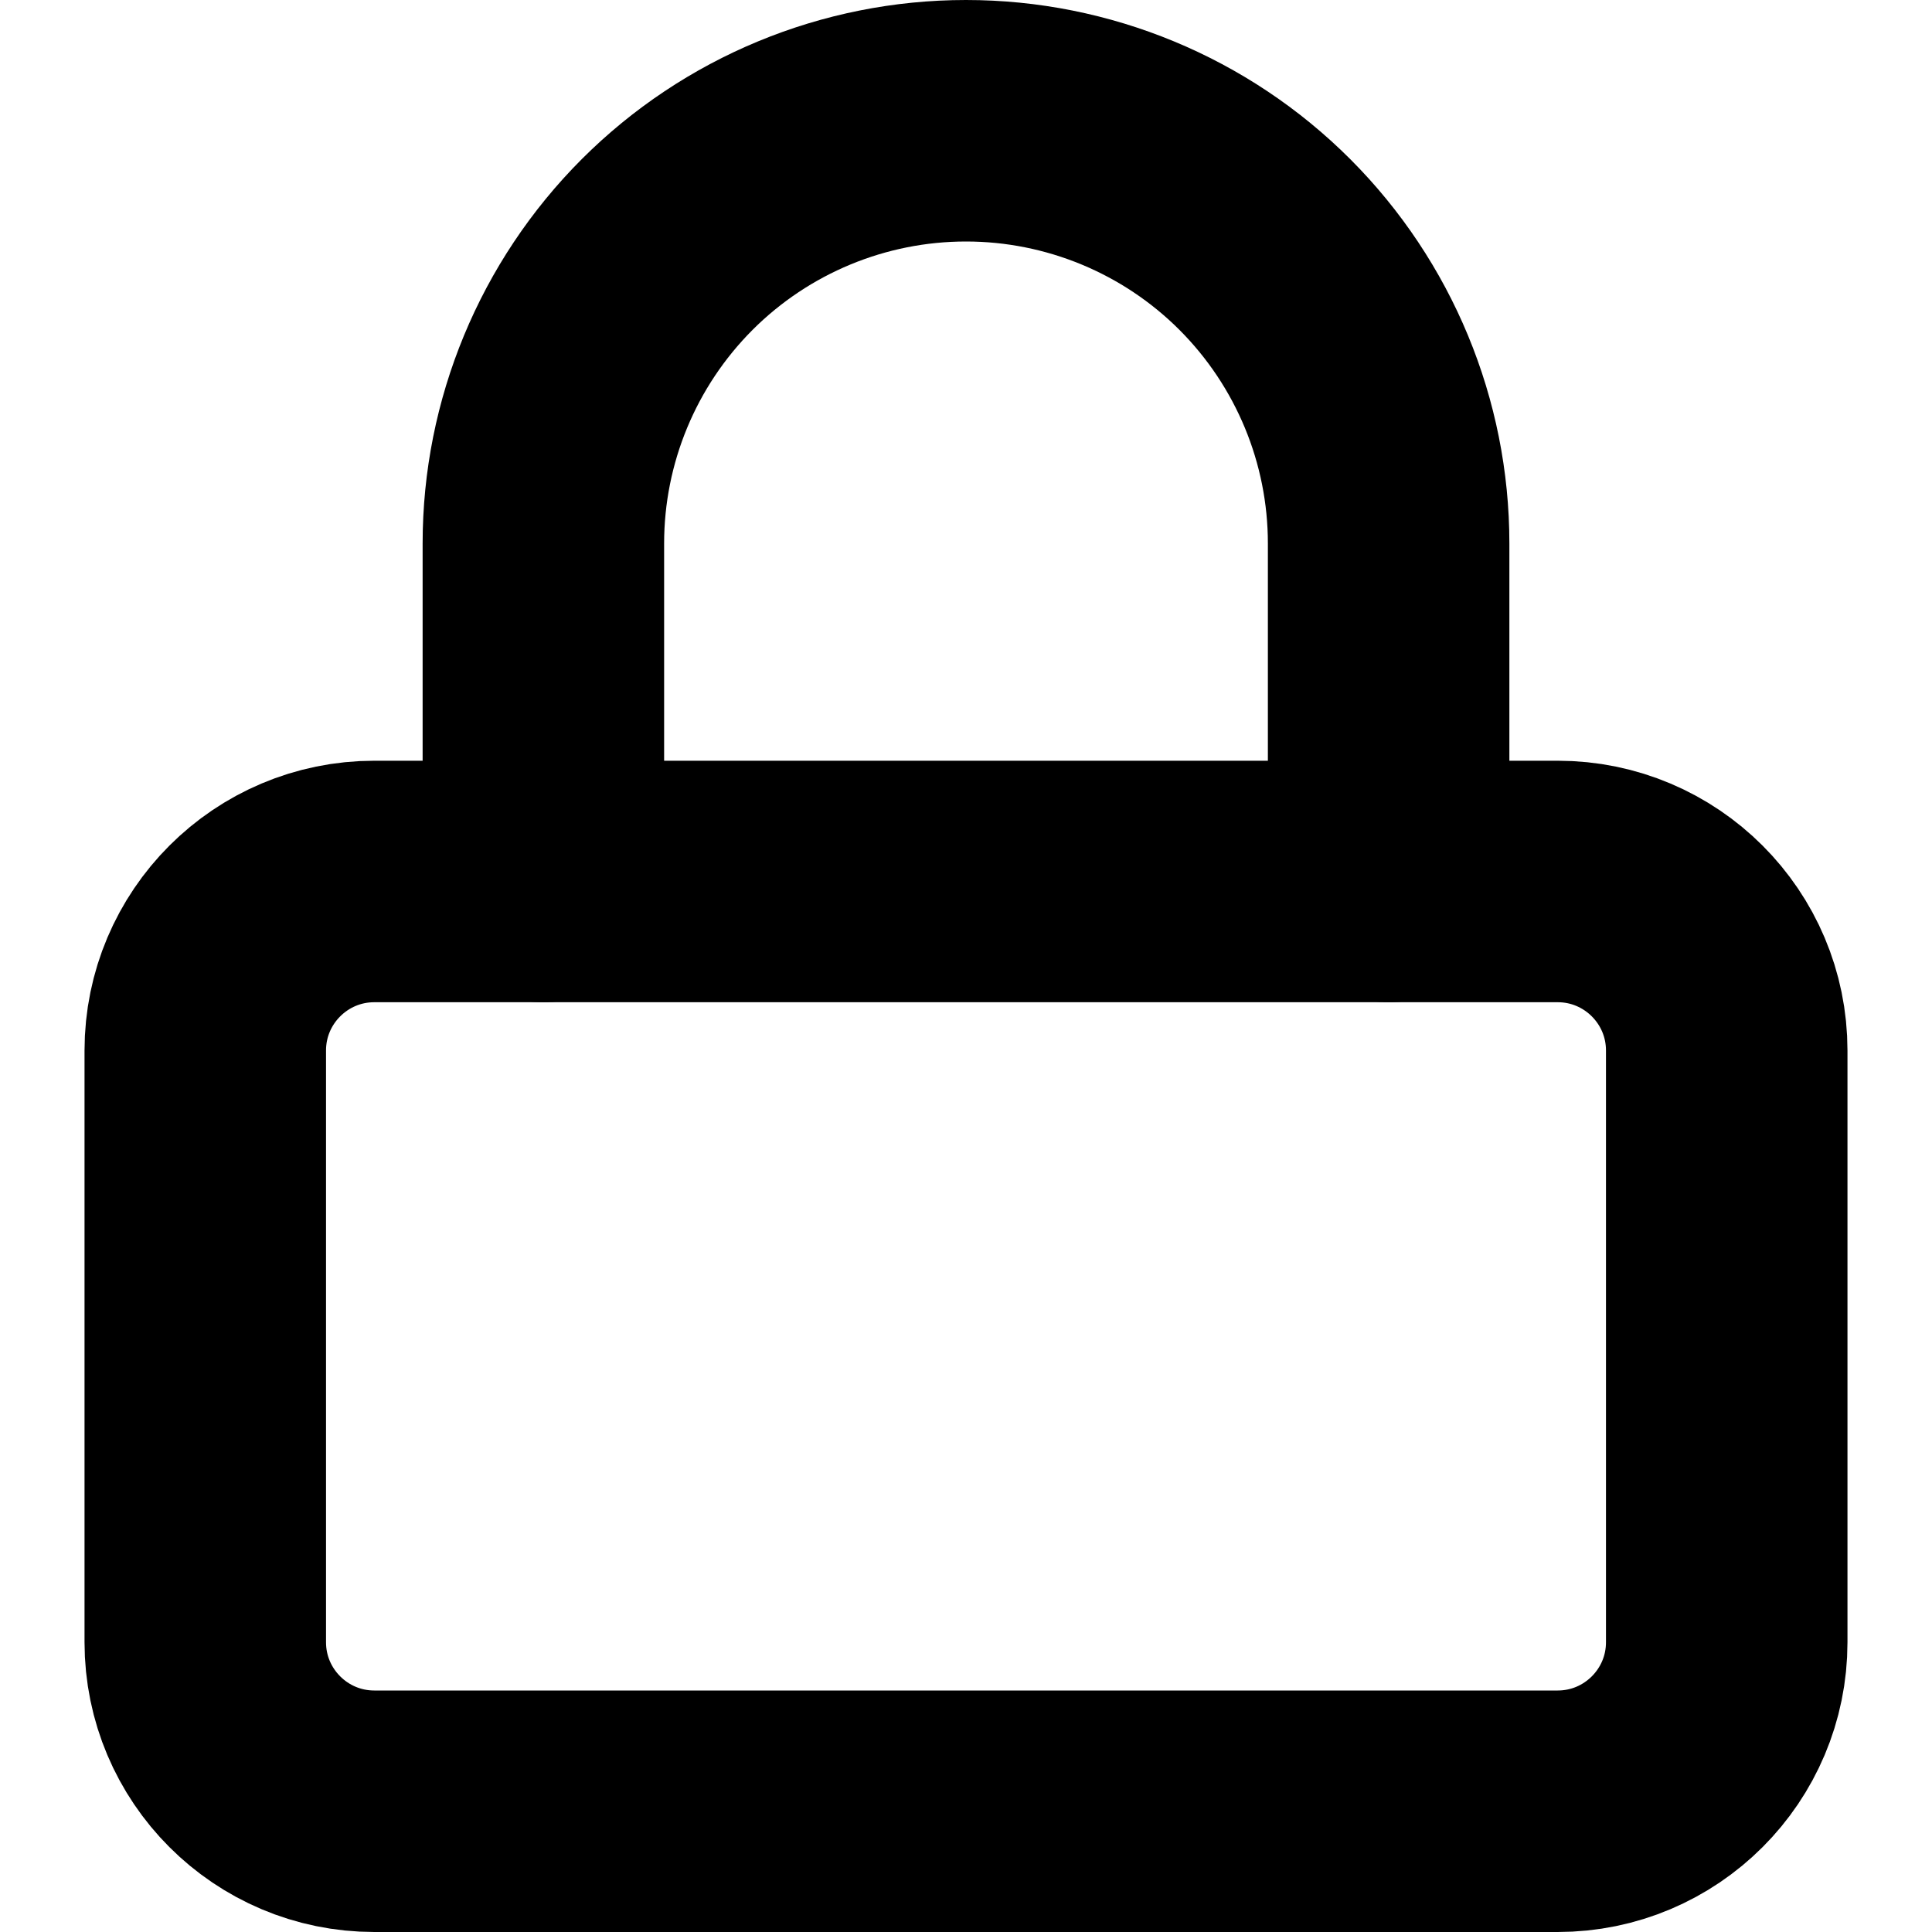
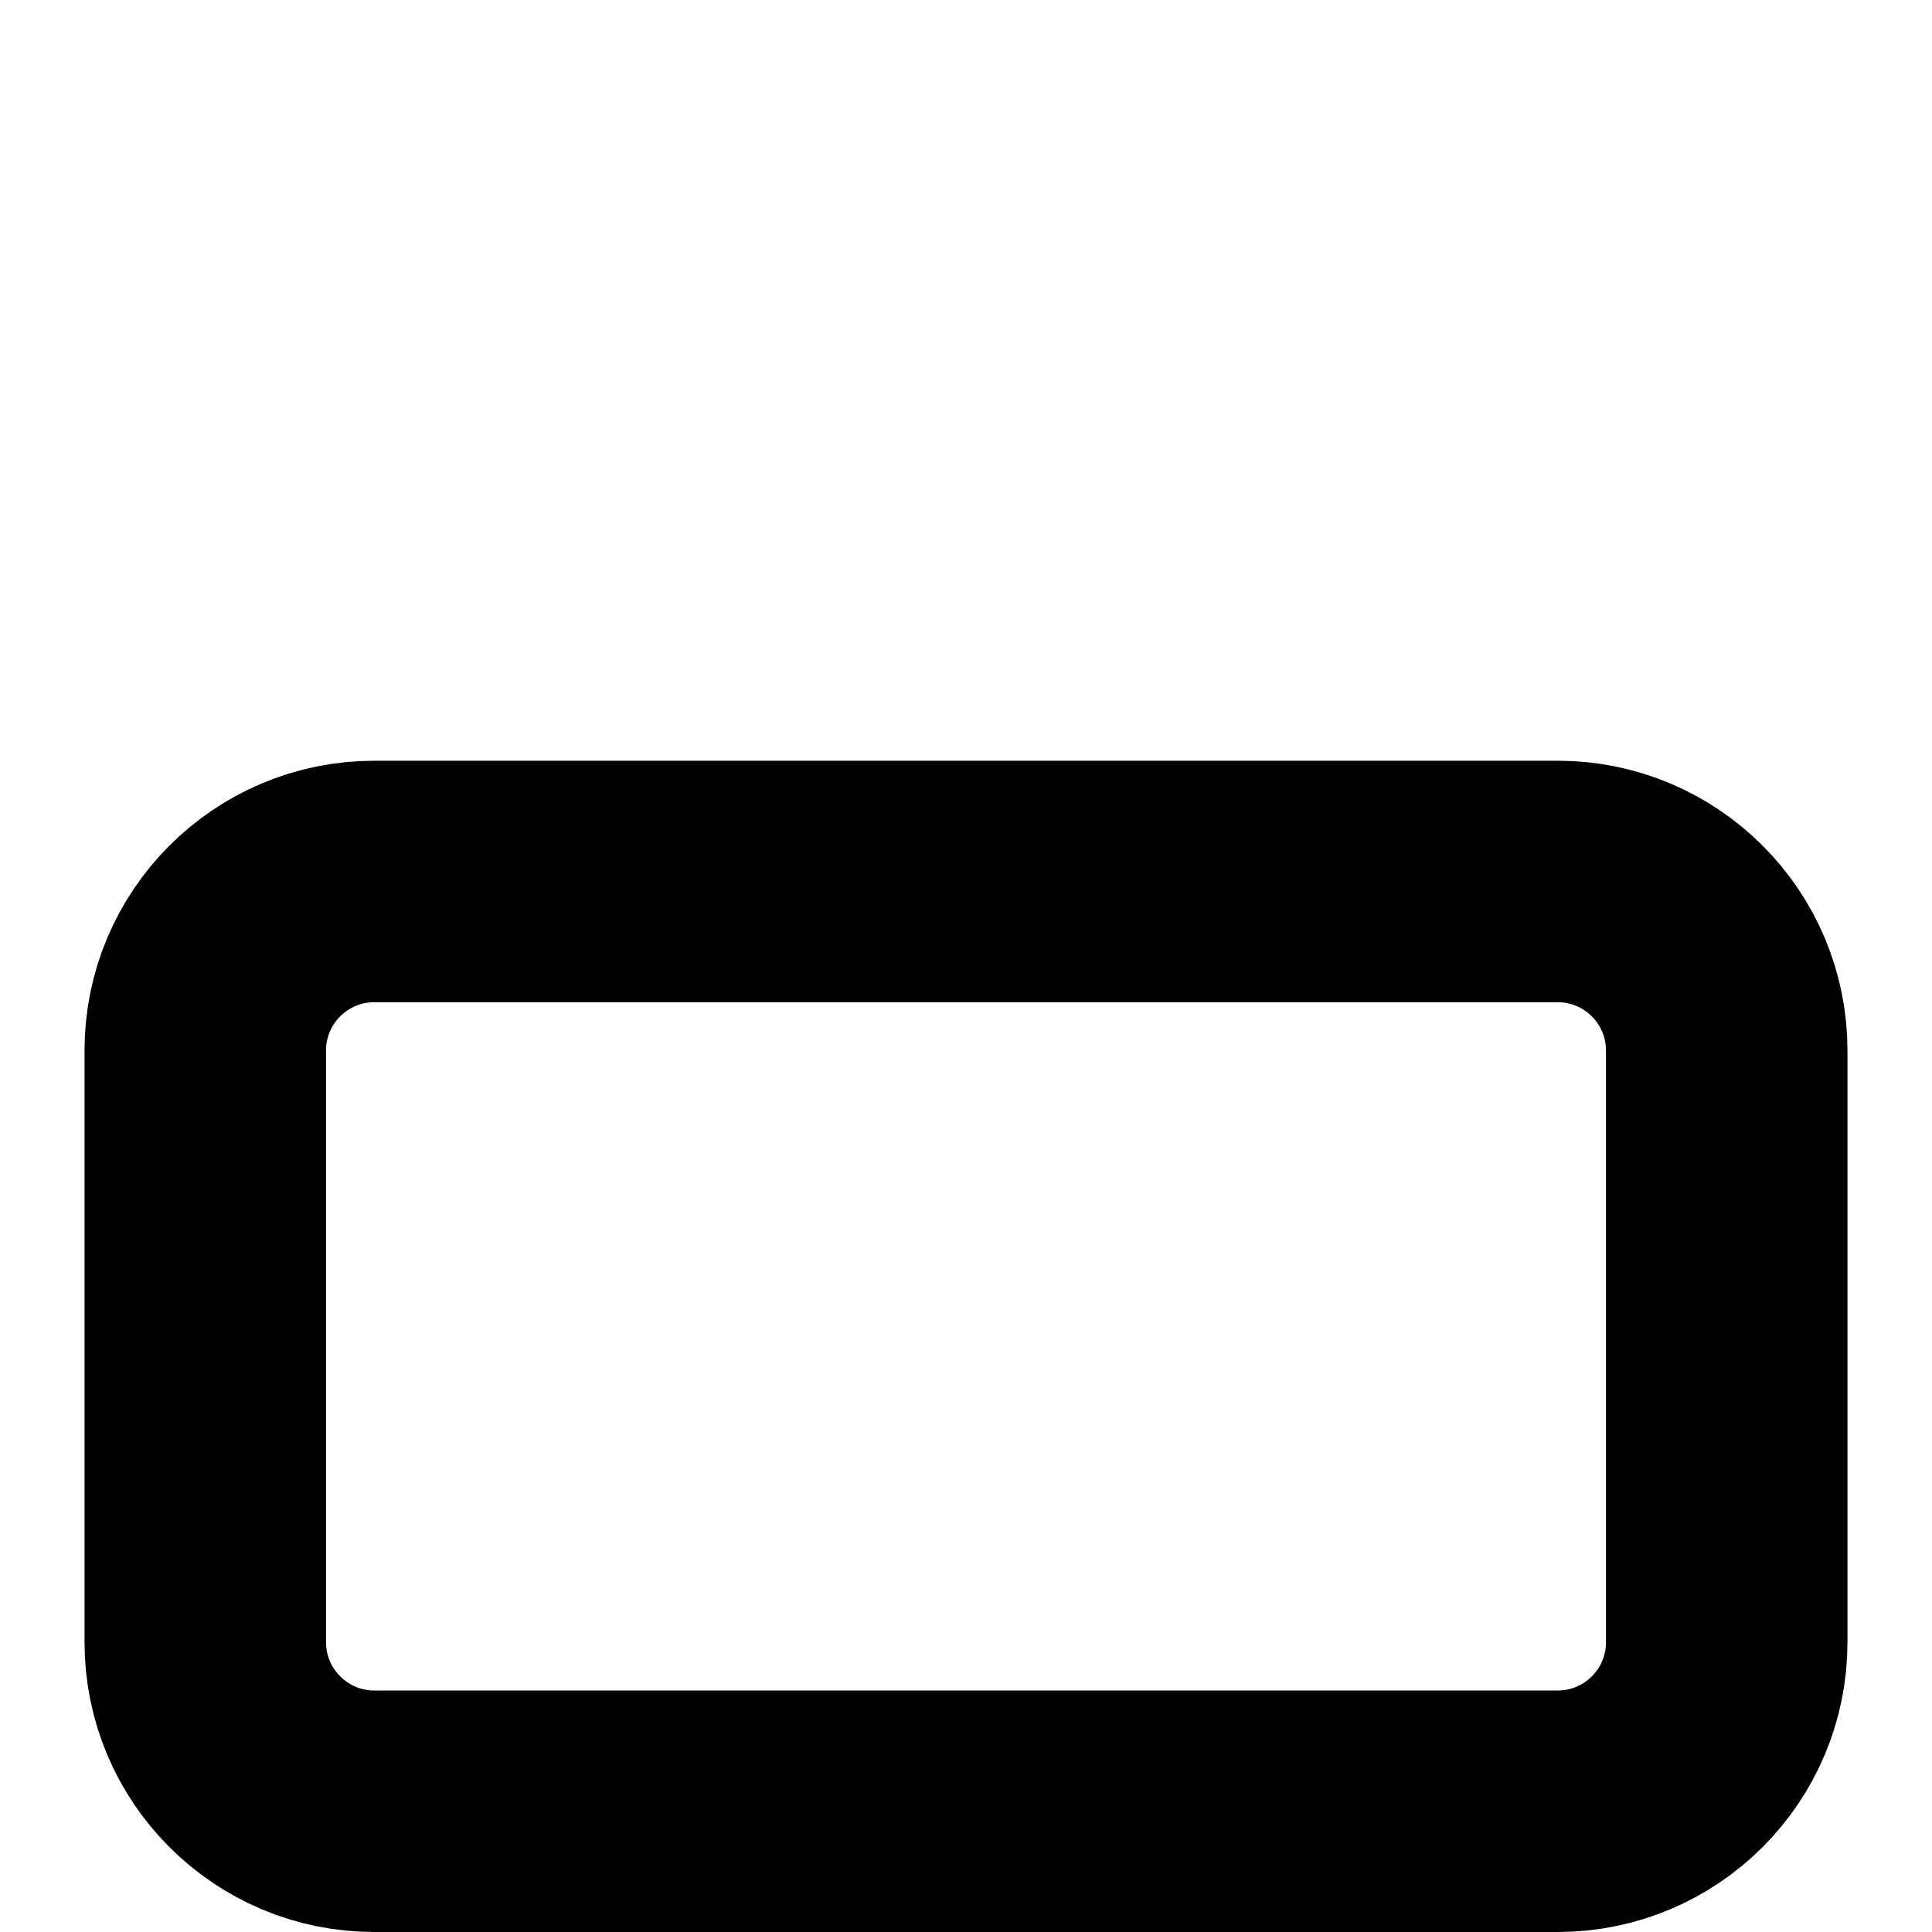
<svg xmlns="http://www.w3.org/2000/svg" width="16" height="16" viewBox="0 0 16 16" fill="none">
  <path d="M12.9 7.3H3.1C2.327 7.3 1.7 7.927 1.7 8.7V13.6C1.7 14.373 2.327 15 3.1 15H12.9C13.673 15 14.3 14.373 14.3 13.6V8.7C14.3 7.927 13.673 7.3 12.9 7.3Z" stroke="black" stroke-width="2" stroke-linecap="round" stroke-linejoin="round" />
-   <path d="M4.5 7.3V4.5C4.5 3.572 4.869 2.682 5.525 2.025C6.181 1.369 7.072 1 8 1C8.928 1 9.819 1.369 10.475 2.025C11.131 2.682 11.5 3.572 11.5 4.5V7.3" stroke="black" stroke-width="2" stroke-linecap="round" stroke-linejoin="round" />
</svg>